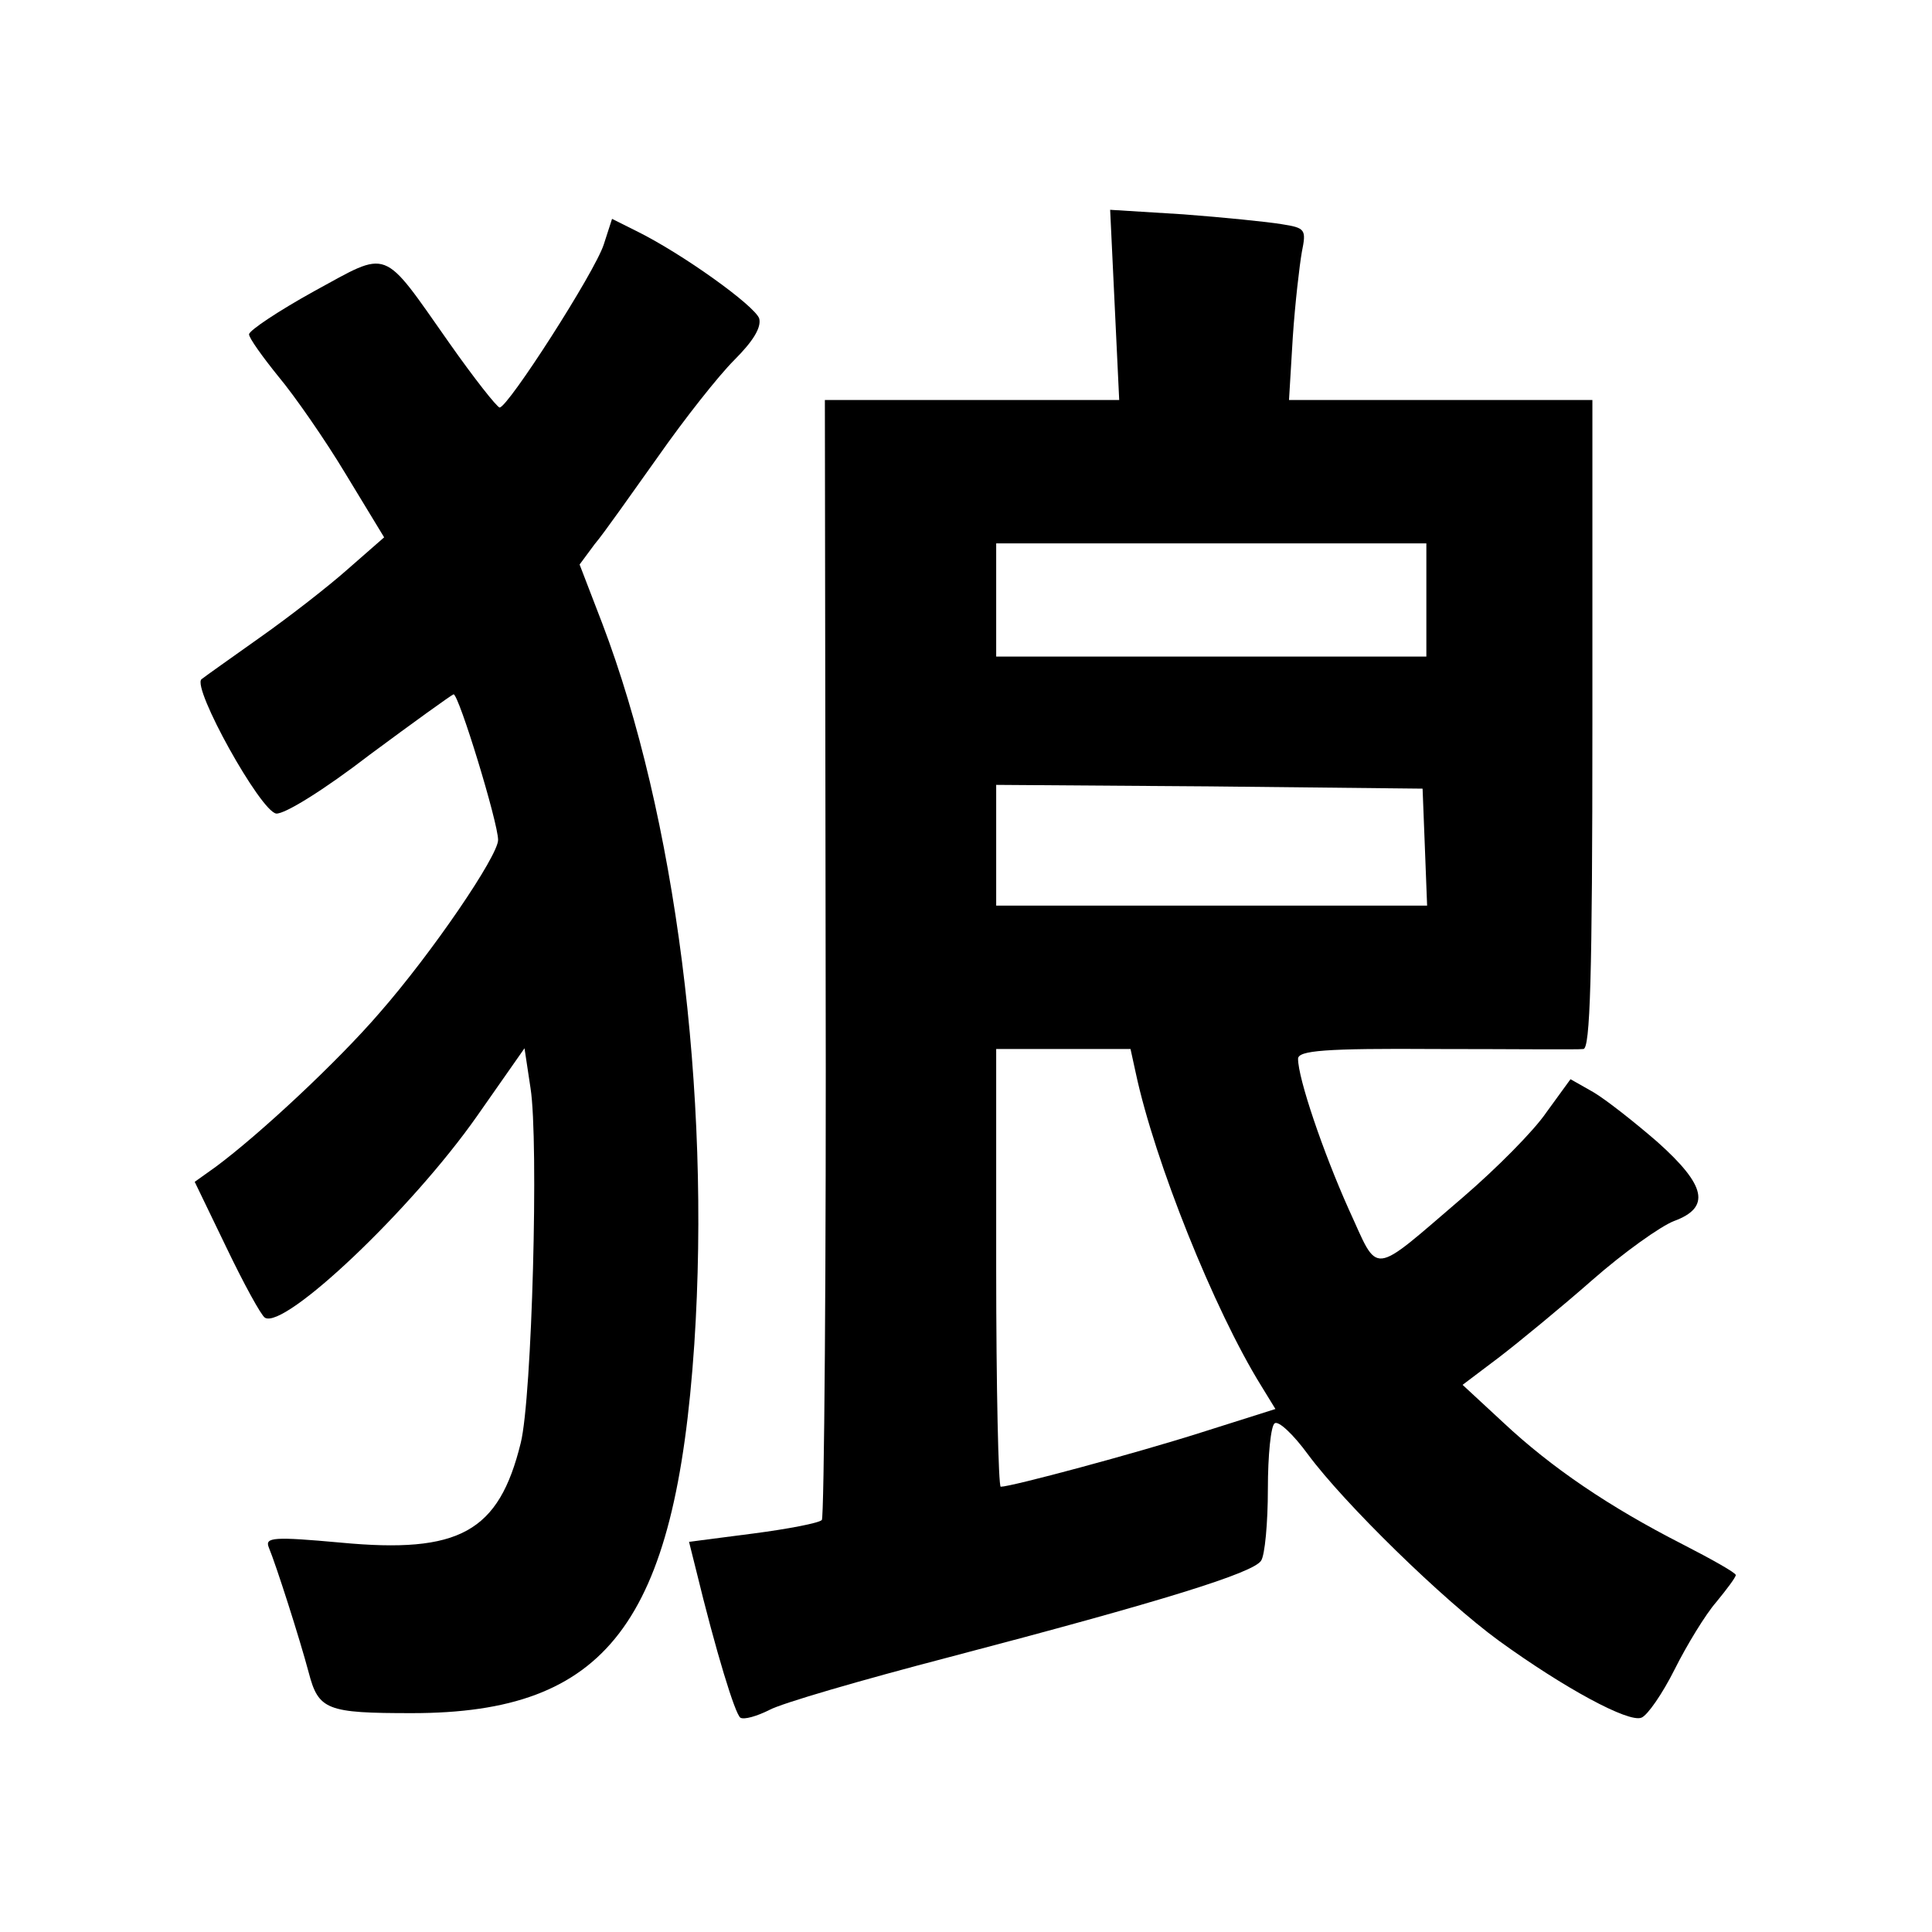
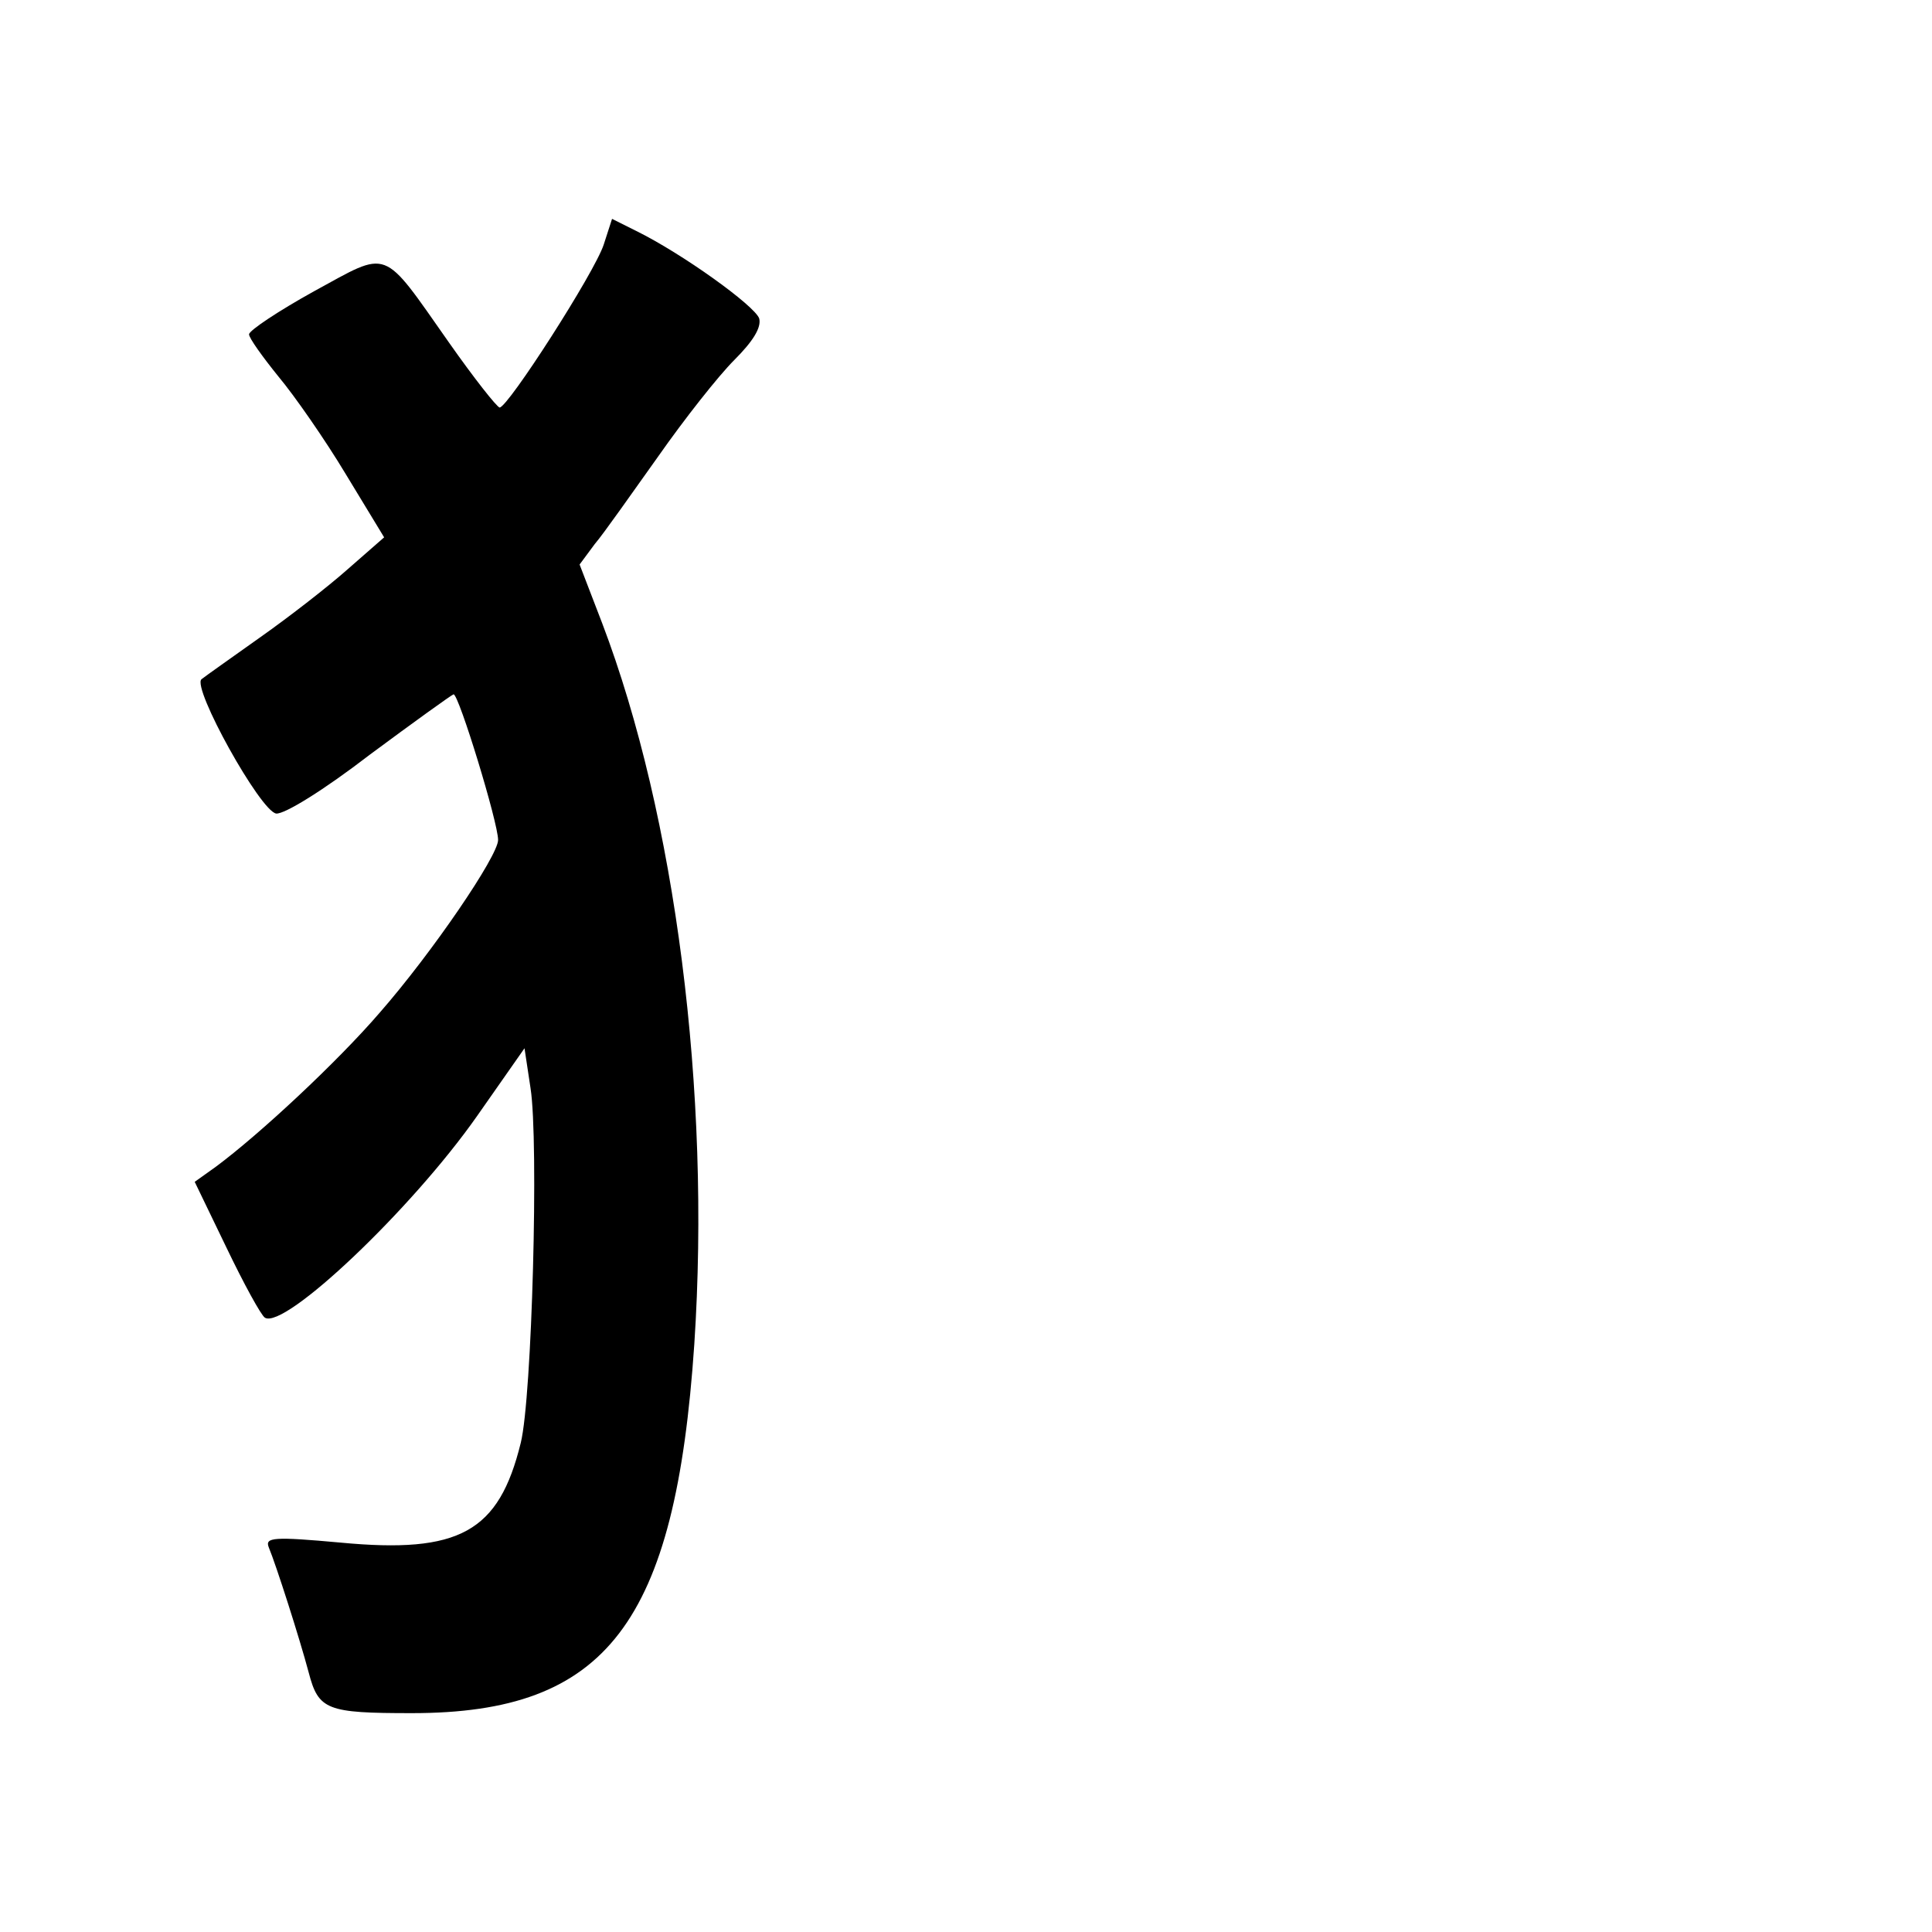
<svg xmlns="http://www.w3.org/2000/svg" version="1.0" width="256pt" height="256pt" viewBox="0 0 256 256" preserveAspectRatio="xMidYMid meet">
  <g transform="translate(0,256) scale(0.1,-0.1)" fill="#000000" stroke="none">
-     <path d="M1477 2156 l6 -126 -195 0 -195 0 1 -739 c1 -407 -2 -742 -5 -745 -3 -4 -45 -12 -91 -18 l-85 -11 9 -36 c27 -111 52 -192 59 -197 5 -3 22 2 38 10 16 9 123 40 238 70 286 75 404 112 414 128 5 7 9 50 9 95 0 45 4 84 9 87 5 4 25 -15 44 -41 48 -65 179 -193 253 -247 87 -63 172 -109 189 -102 8 3 28 32 44 64 16 32 41 73 55 89 14 17 26 33 26 36 0 3 -32 21 -71 41 -96 49 -173 101 -237 161 l-54 50 49 37 c26 20 82 66 123 102 41 36 90 71 108 78 49 18 43 47 -22 105 -30 26 -68 56 -85 66 l-30 17 -32 -44 c-17 -25 -67 -75 -110 -112 -125 -107 -111 -105 -152 -16 -34 76 -67 173 -67 199 0 11 35 14 183 13 100 0 188 -1 195 0 9 0 12 93 12 430 l0 430 -201 0 -201 0 5 83 c3 45 9 96 12 113 6 30 5 32 -27 37 -18 3 -77 9 -130 13 l-97 6 6 -126z m413 -391 l0 -75 -285 0 -285 0 0 75 0 75 285 0 285 0 0 -75z m-2 -327 l3 -78 -286 0 -285 0 0 80 0 80 283 -2 282 -3 3 -77z m-383 -300 c25 -117 104 -314 166 -414 l19 -31 -98 -31 c-88 -28 -252 -72 -266 -72 -3 0 -6 131 -6 290 l0 290 89 0 89 0 7 -32z" />
    <path d="M800 2236 c-12 -37 -127 -216 -138 -216 -4 1 -34 39 -67 86 -90 128 -78 123 -179 68 -47 -26 -86 -52 -86 -57 0 -5 18 -30 39 -56 21 -25 62 -84 89 -129 l51 -84 -48 -42 c-27 -24 -80 -65 -117 -91 -38 -27 -72 -51 -77 -55 -13 -11 78 -175 99 -178 11 -1 63 31 124 78 58 43 108 79 111 80 7 0 59 -170 59 -193 0 -21 -87 -149 -157 -229 -56 -65 -159 -161 -217 -204 l-28 -20 42 -87 c23 -48 46 -90 51 -93 26 -16 194 143 281 267 l63 90 8 -53 c11 -70 2 -410 -13 -470 -29 -118 -81 -147 -239 -132 -88 8 -100 7 -95 -6 10 -24 41 -121 53 -166 13 -50 24 -54 137 -54 258 0 349 119 374 489 22 334 -25 700 -122 955 l-30 78 20 27 c12 14 49 67 84 116 35 50 80 107 101 128 25 25 36 43 33 55 -6 17 -102 86 -163 116 l-32 16 -11 -34z" />
  </g>
</svg>